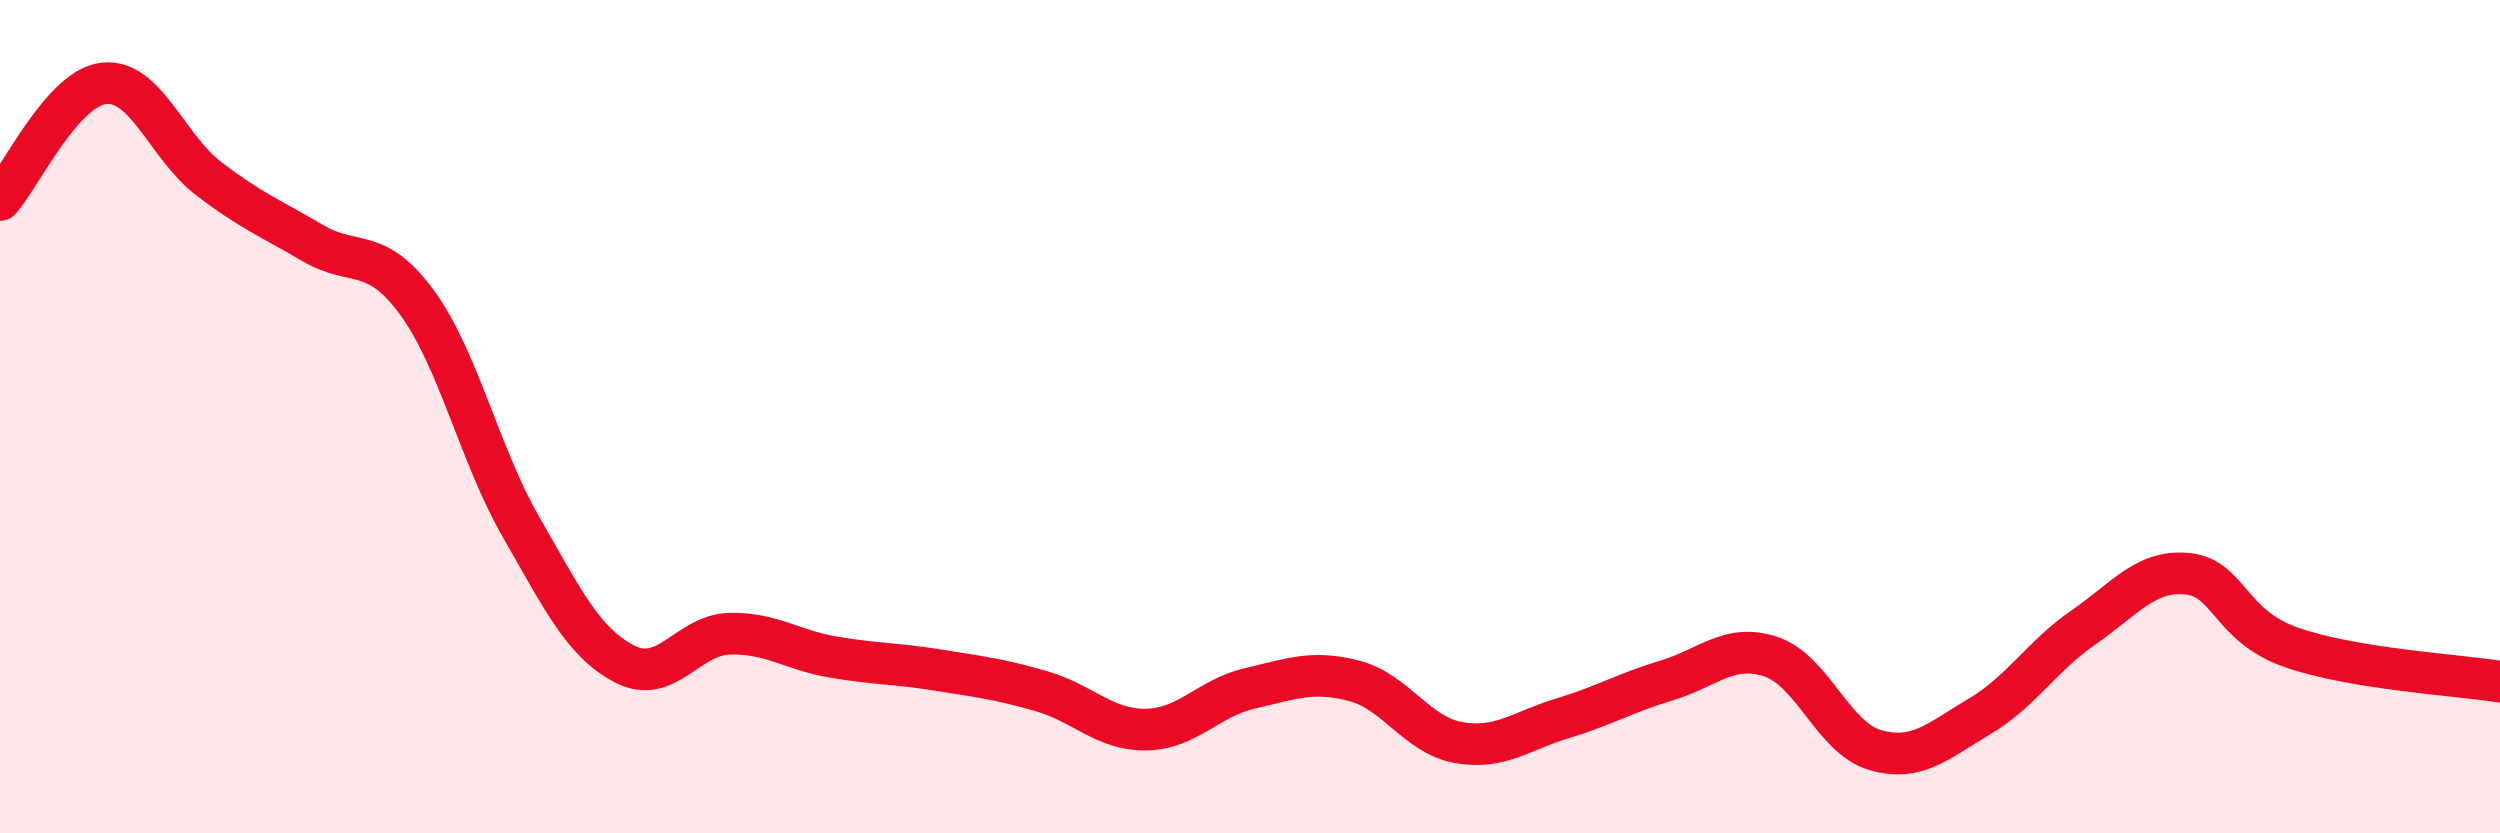
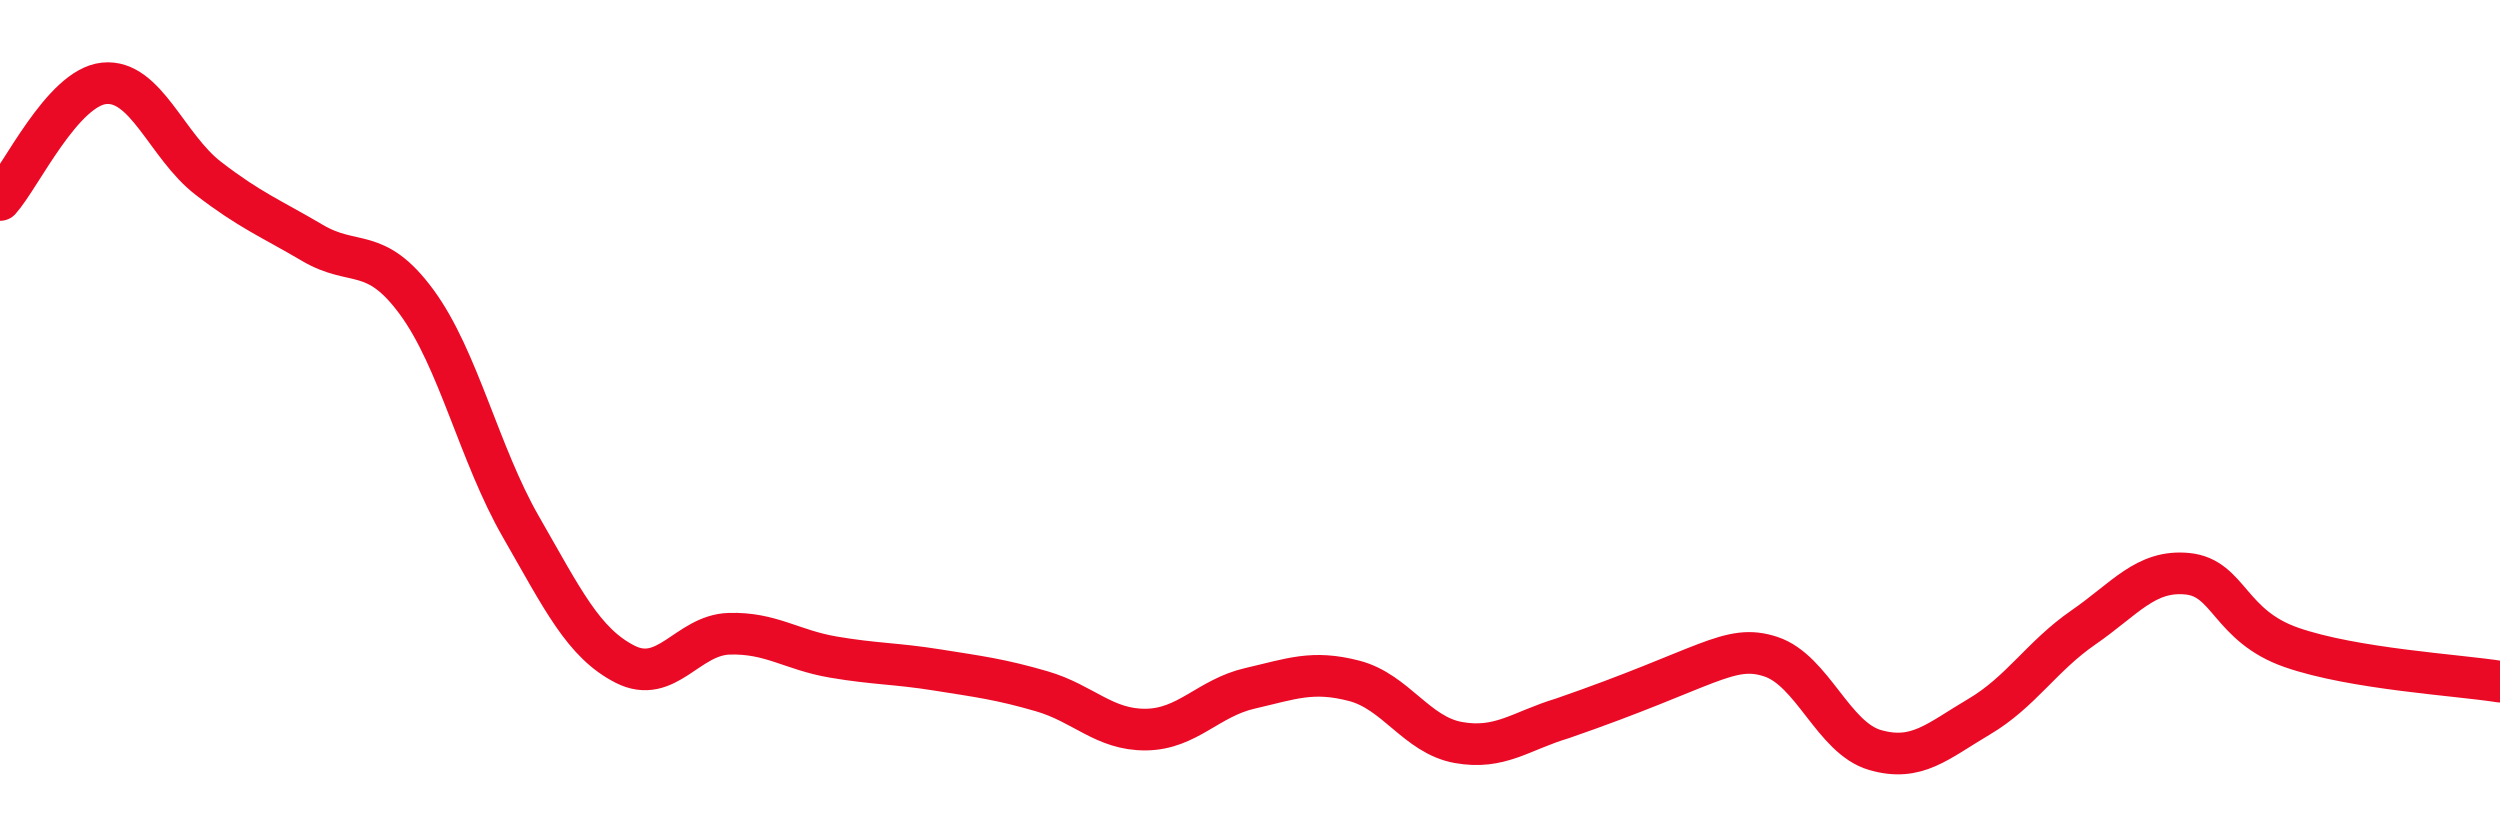
<svg xmlns="http://www.w3.org/2000/svg" width="60" height="20" viewBox="0 0 60 20">
-   <path d="M 0,4.8 C 0.5,4.24 1.5,2.1 2.5,2 C 3.5,1.9 4,3.51 5,4.28 C 6,5.05 6.5,5.24 7.5,5.83 C 8.5,6.42 9,5.89 10,7.25 C 11,8.61 11.5,10.9 12.5,12.64 C 13.5,14.38 14,15.43 15,15.94 C 16,16.45 16.5,15.24 17.5,15.21 C 18.5,15.18 19,15.6 20,15.77 C 21,15.94 21.5,15.92 22.5,16.08 C 23.5,16.24 24,16.3 25,16.59 C 26,16.88 26.5,17.52 27.5,17.51 C 28.5,17.5 29,16.75 30,16.52 C 31,16.29 31.5,16.08 32.5,16.34 C 33.5,16.6 34,17.64 35,17.82 C 36,18 36.5,17.54 37.5,17.24 C 38.5,16.94 39,16.63 40,16.33 C 41,16.03 41.5,15.43 42.5,15.76 C 43.5,16.09 44,17.71 45,18 C 46,18.29 46.5,17.79 47.5,17.2 C 48.5,16.61 49,15.75 50,15.06 C 51,14.37 51.5,13.67 52.5,13.77 C 53.5,13.87 53.5,15.02 55,15.54 C 56.5,16.06 59,16.2 60,16.36L60 20L0 20Z" fill="#EB0A25" opacity="0.1" stroke-linecap="round" stroke-linejoin="round" />
-   <path d="M 0,4.8 C 0.5,4.24 1.5,2.1 2.5,2 C 3.5,1.9 4,3.51 5,4.28 C 6,5.05 6.5,5.24 7.5,5.83 C 8.5,6.42 9,5.89 10,7.25 C 11,8.61 11.5,10.9 12.5,12.64 C 13.5,14.38 14,15.43 15,15.94 C 16,16.45 16.5,15.24 17.5,15.21 C 18.5,15.18 19,15.6 20,15.77 C 21,15.94 21.5,15.92 22.5,16.08 C 23.5,16.24 24,16.3 25,16.59 C 26,16.88 26.5,17.52 27.5,17.51 C 28.5,17.5 29,16.75 30,16.52 C 31,16.29 31.5,16.08 32.5,16.34 C 33.5,16.6 34,17.64 35,17.82 C 36,18 36.5,17.54 37.5,17.24 C 38.5,16.94 39,16.63 40,16.33 C 41,16.03 41.5,15.43 42.5,15.76 C 43.5,16.09 44,17.71 45,18 C 46,18.29 46.5,17.79 47.5,17.2 C 48.5,16.61 49,15.75 50,15.06 C 51,14.37 51.5,13.67 52.5,13.77 C 53.5,13.87 53.5,15.02 55,15.54 C 56.5,16.06 59,16.2 60,16.36" stroke="#EB0A25" stroke-width="1" fill="none" stroke-linecap="round" stroke-linejoin="round" />
+   <path d="M 0,4.8 C 0.5,4.24 1.5,2.1 2.5,2 C 3.5,1.9 4,3.51 5,4.28 C 6,5.05 6.5,5.24 7.5,5.83 C 8.5,6.42 9,5.89 10,7.25 C 11,8.61 11.5,10.9 12.5,12.64 C 13.5,14.38 14,15.43 15,15.94 C 16,16.45 16.5,15.24 17.5,15.21 C 18.5,15.18 19,15.6 20,15.77 C 21,15.94 21.5,15.92 22.5,16.08 C 23.5,16.24 24,16.3 25,16.59 C 26,16.88 26.5,17.52 27.5,17.51 C 28.5,17.5 29,16.75 30,16.52 C 31,16.29 31.5,16.08 32.5,16.34 C 33.5,16.6 34,17.64 35,17.82 C 36,18 36.5,17.54 37.5,17.24 C 41,16.03 41.5,15.43 42.5,15.76 C 43.5,16.09 44,17.71 45,18 C 46,18.29 46.5,17.79 47.5,17.2 C 48.5,16.61 49,15.75 50,15.06 C 51,14.37 51.5,13.67 52.5,13.77 C 53.5,13.87 53.5,15.02 55,15.54 C 56.5,16.06 59,16.2 60,16.36" stroke="#EB0A25" stroke-width="1" fill="none" stroke-linecap="round" stroke-linejoin="round" />
</svg>